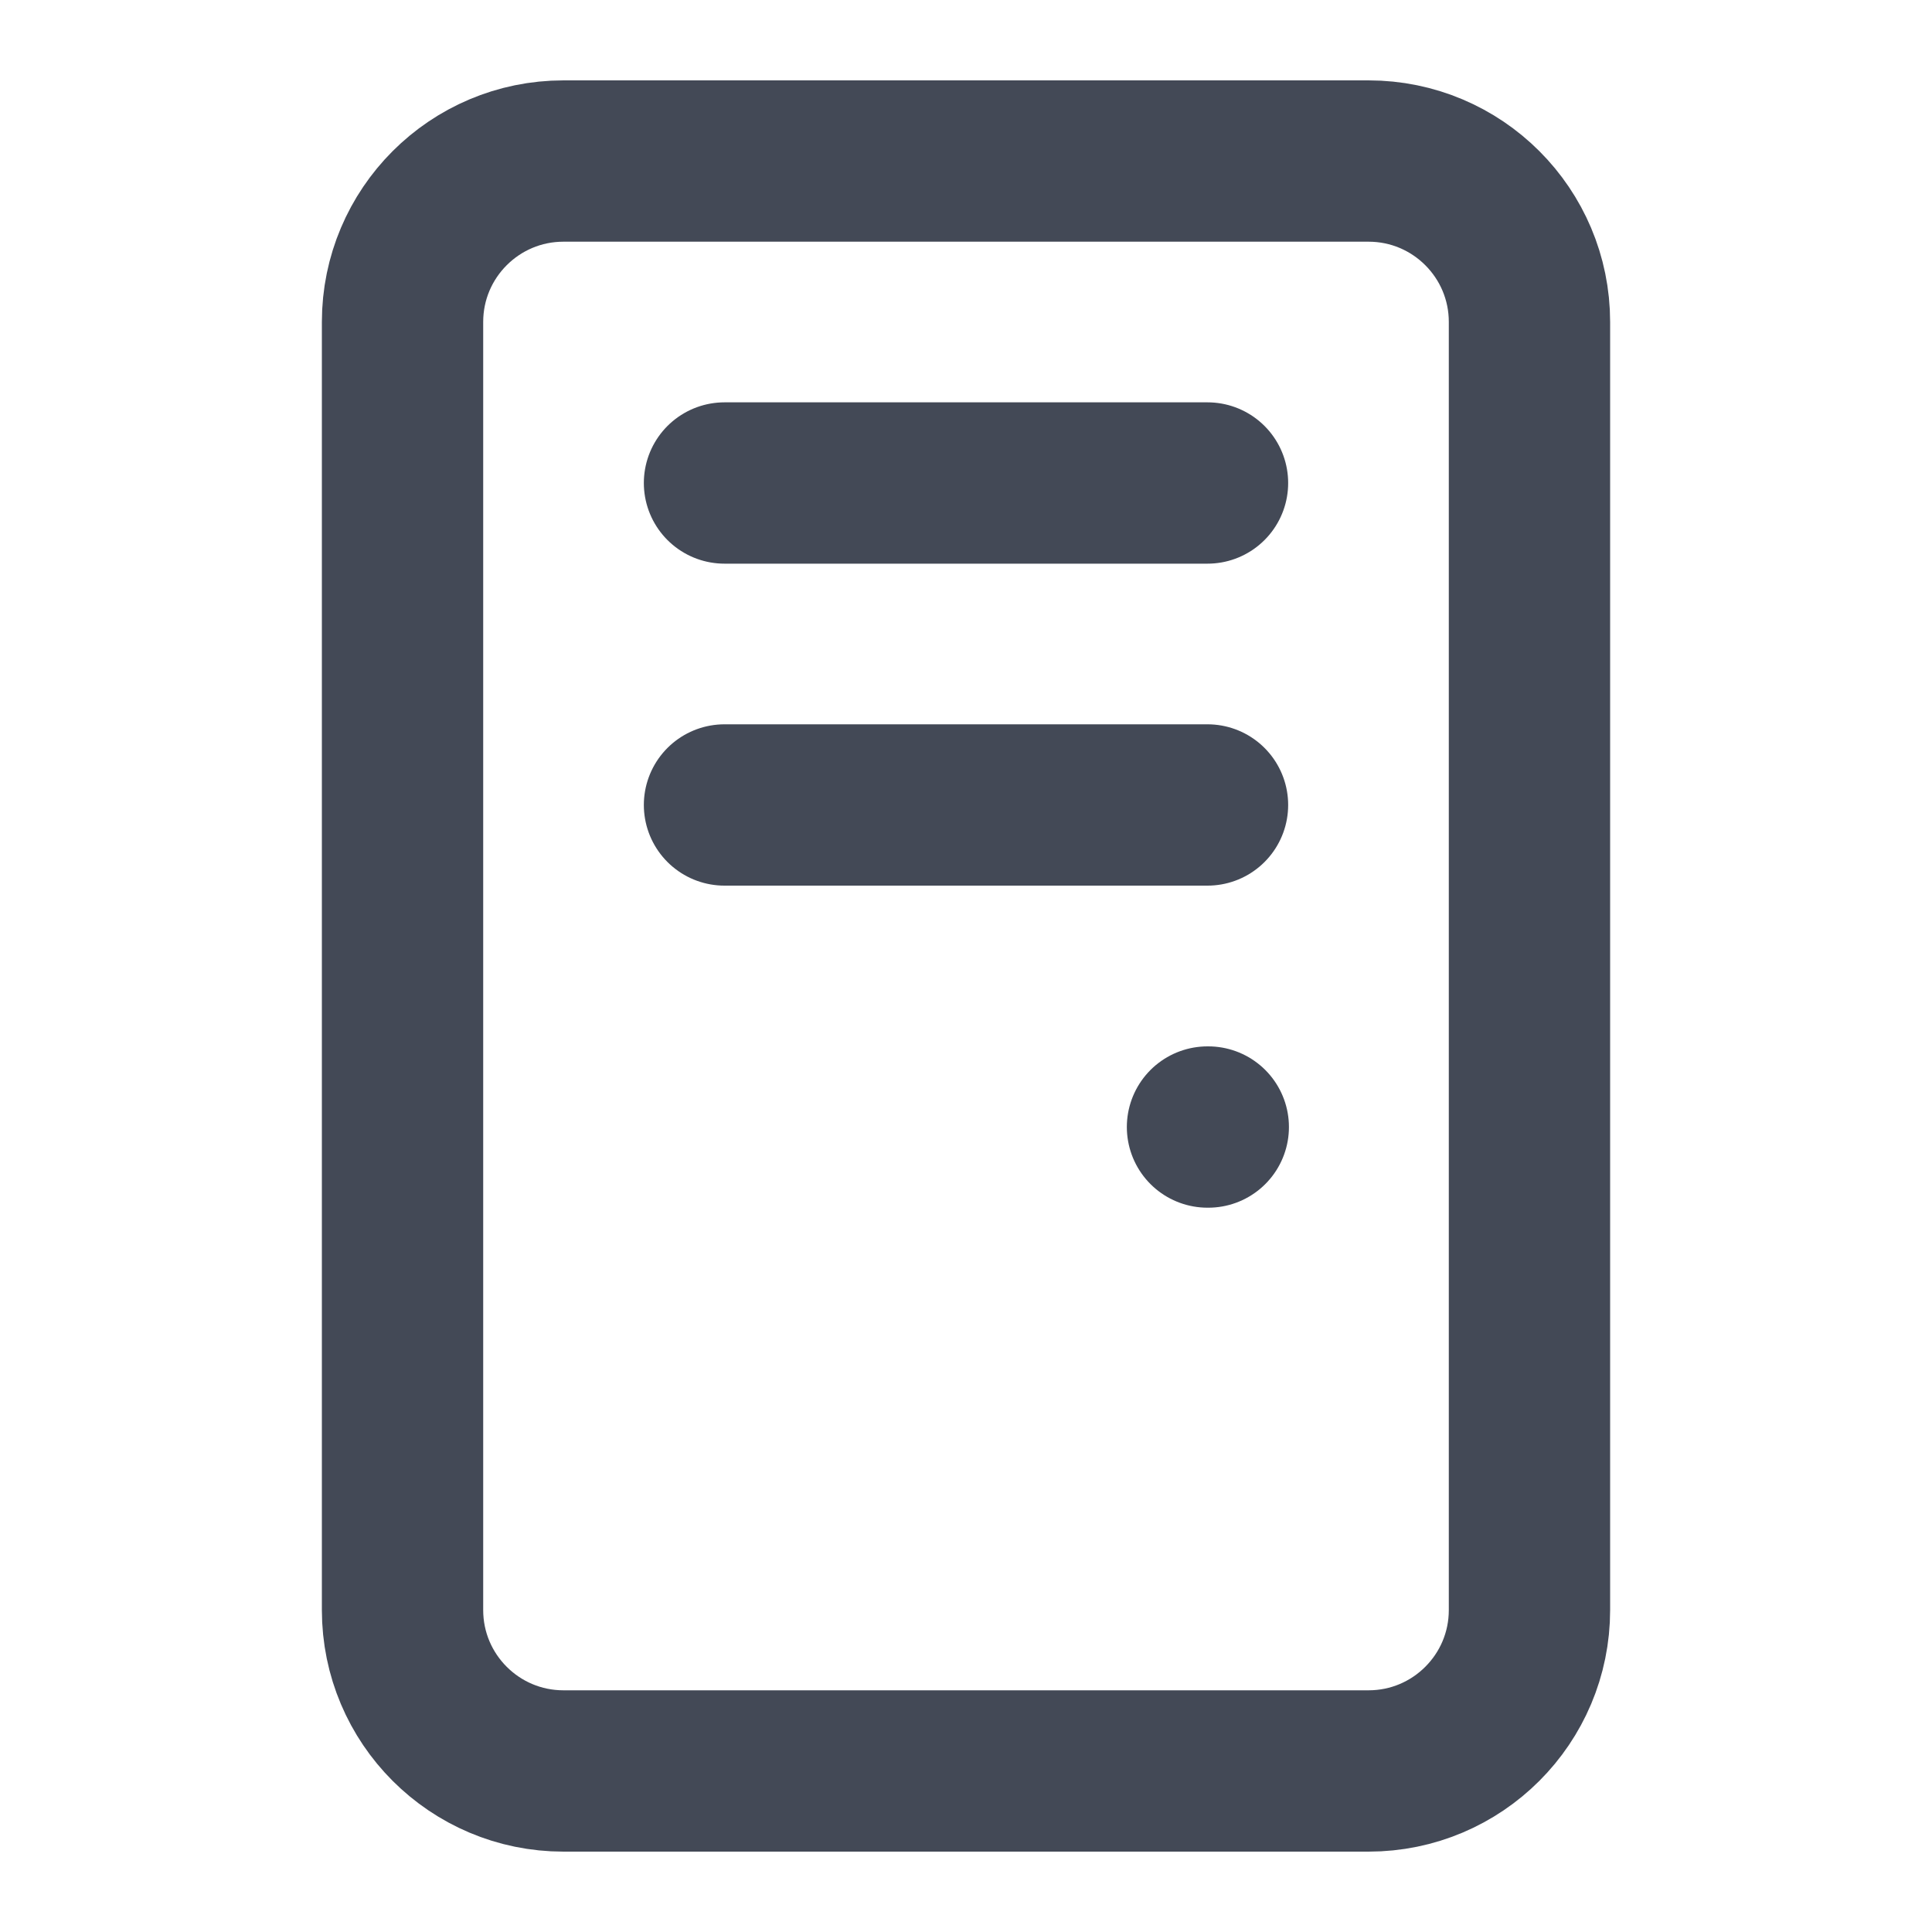
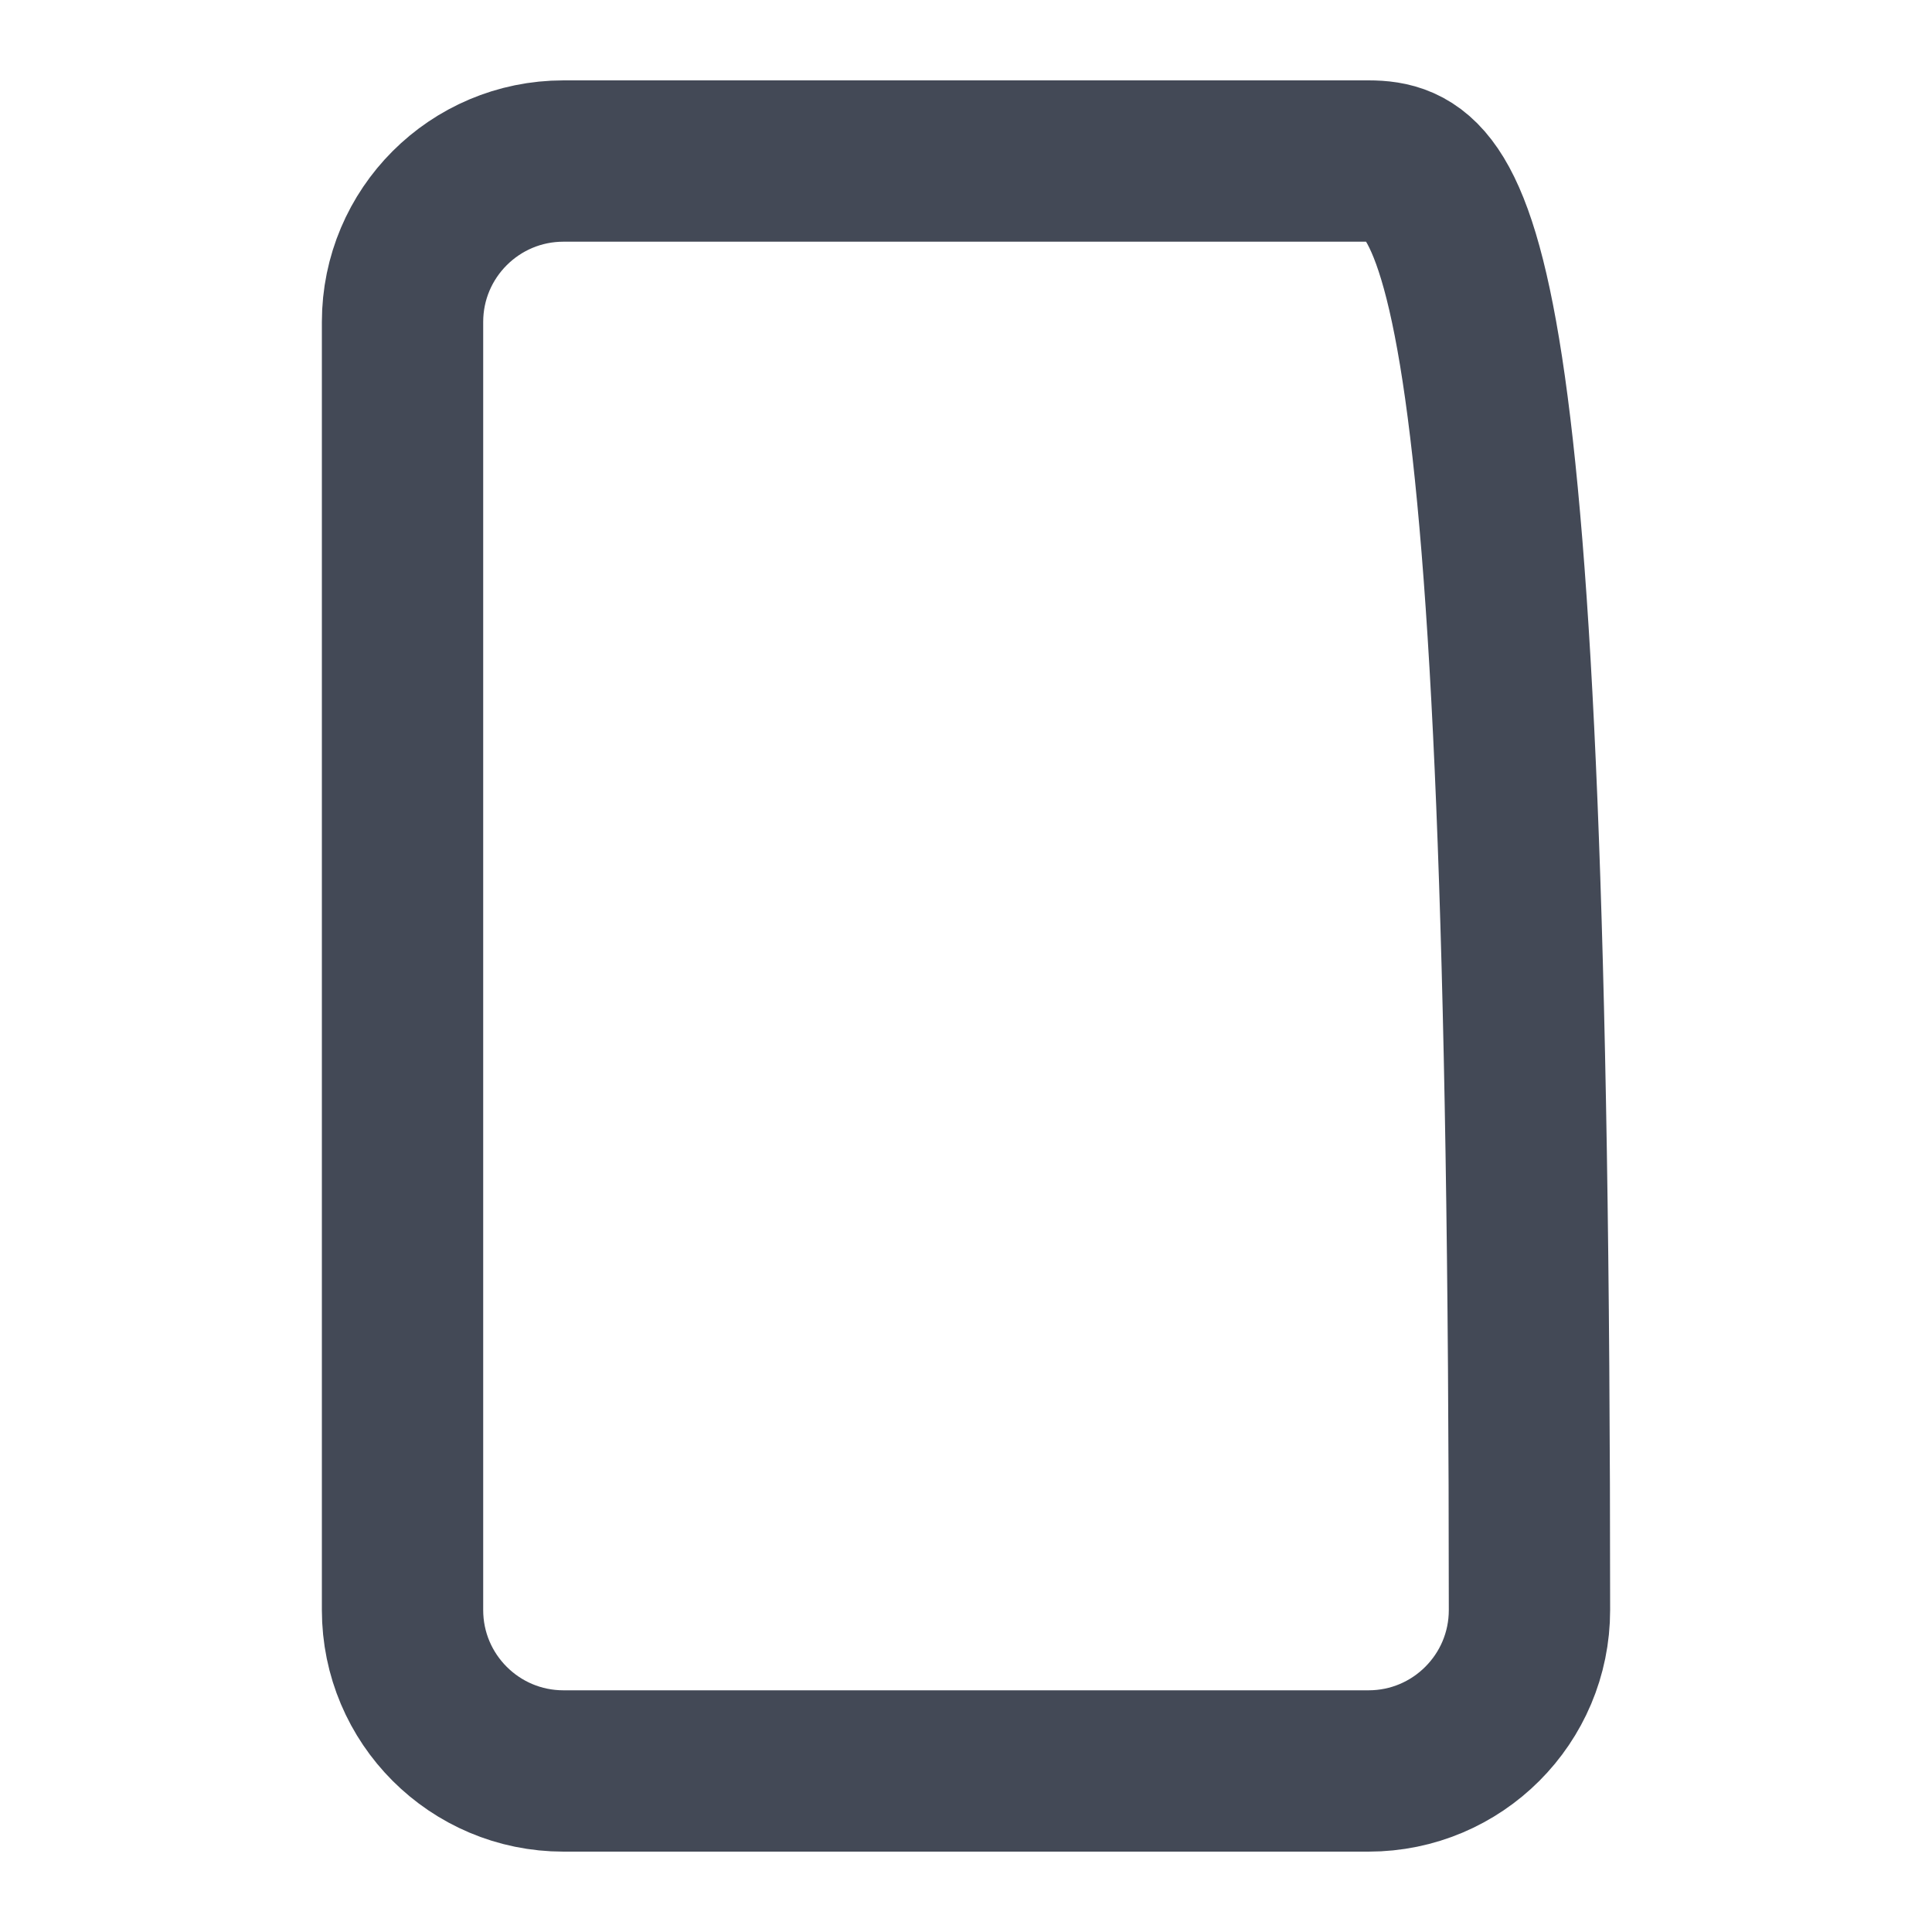
<svg xmlns="http://www.w3.org/2000/svg" width="20" height="20" viewBox="0 0 20 20" fill="none">
-   <path d="M14.167 1.667H5.833C4.913 1.667 4.167 2.413 4.167 3.333V16.667C4.167 17.587 4.913 18.333 5.833 18.333H14.167C15.087 18.333 15.833 17.587 15.833 16.667V3.333C15.833 2.413 15.087 1.667 14.167 1.667Z" stroke="#434956" stroke-width="1.67" stroke-linecap="round" stroke-linejoin="round" />
-   <path d="M12.5 11.667H12.508" stroke="#434956" stroke-width="1.67" stroke-linecap="round" stroke-linejoin="round" />
-   <path d="M7.5 5H12.5" stroke="#434956" stroke-width="1.67" stroke-linecap="round" stroke-linejoin="round" />
-   <path d="M7.5 8.333H12.5" stroke="#434956" stroke-width="1.67" stroke-linecap="round" stroke-linejoin="round" />
+   <path d="M14.167 1.667H5.833C4.913 1.667 4.167 2.413 4.167 3.333V16.667C4.167 17.587 4.913 18.333 5.833 18.333H14.167C15.087 18.333 15.833 17.587 15.833 16.667C15.833 2.413 15.087 1.667 14.167 1.667Z" stroke="#434956" stroke-width="1.67" stroke-linecap="round" stroke-linejoin="round" />
</svg>